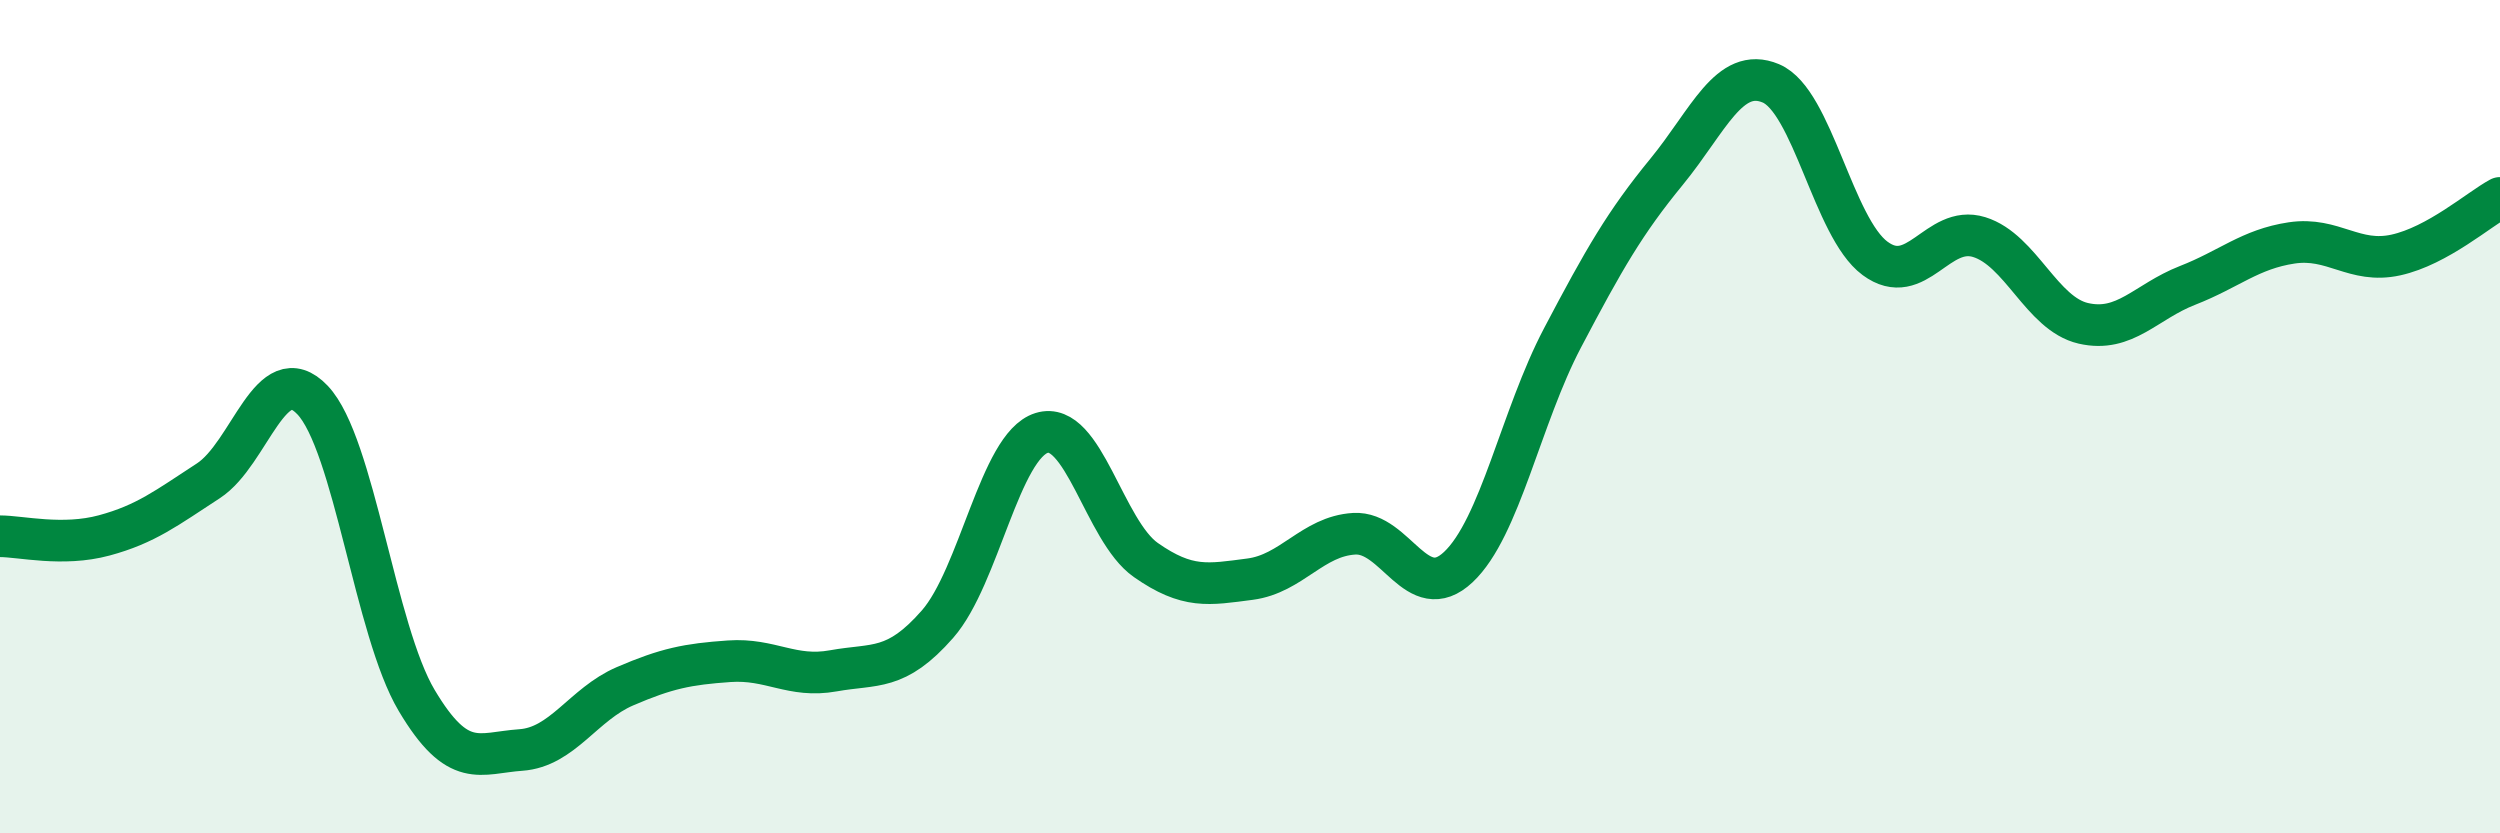
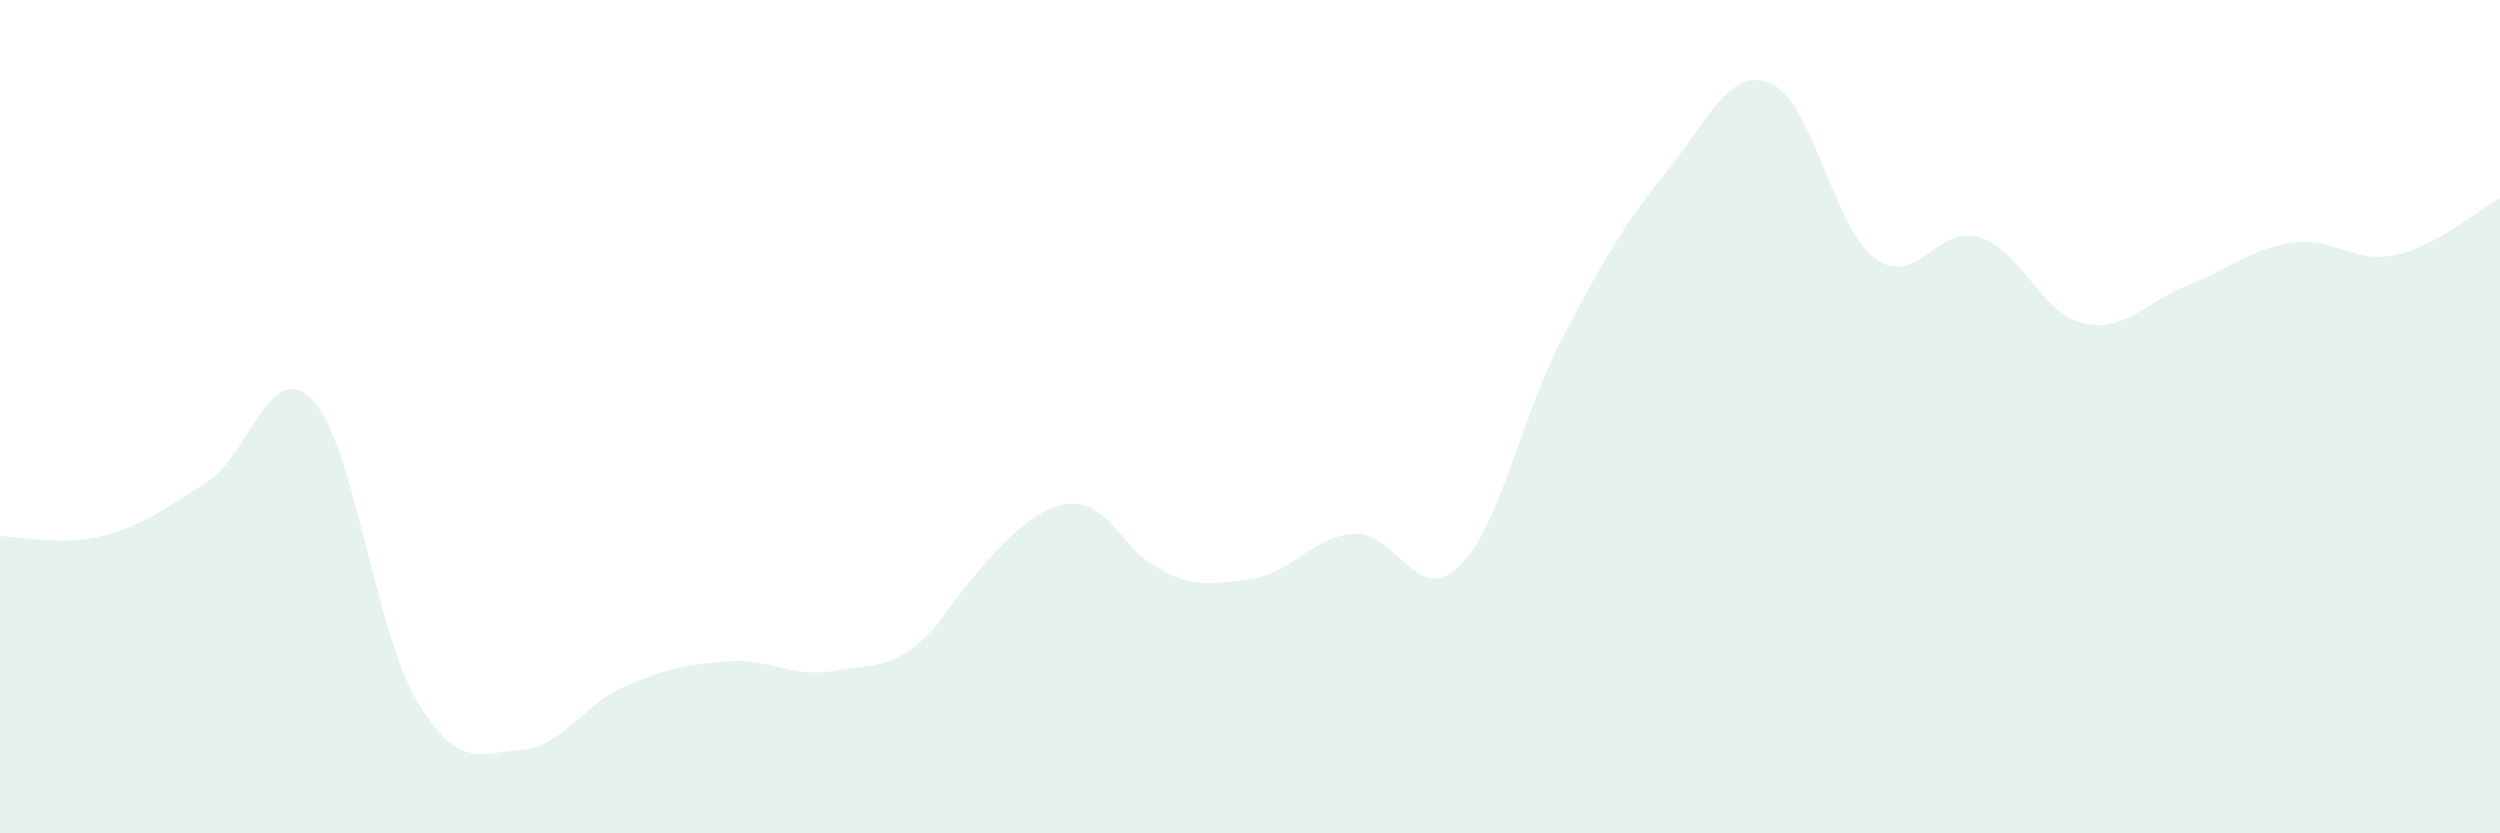
<svg xmlns="http://www.w3.org/2000/svg" width="60" height="20" viewBox="0 0 60 20">
-   <path d="M 0,12.87 C 0.5,12.87 1.5,13.12 2.5,12.85 C 3.5,12.58 4,12.19 5,11.54 C 6,10.89 6.5,8.55 7.5,9.6 C 8.5,10.65 9,15.13 10,16.81 C 11,18.49 11.5,18.07 12.5,18 C 13.5,17.93 14,16.9 15,16.47 C 16,16.04 16.5,15.94 17.5,15.87 C 18.5,15.8 19,16.28 20,16.1 C 21,15.92 21.5,16.12 22.5,14.98 C 23.5,13.84 24,10.7 25,10.39 C 26,10.08 26.5,12.74 27.5,13.44 C 28.5,14.14 29,14.03 30,13.9 C 31,13.77 31.5,12.87 32.5,12.81 C 33.5,12.75 34,14.55 35,13.61 C 36,12.67 36.5,10.01 37.5,8.11 C 38.5,6.21 39,5.34 40,4.12 C 41,2.9 41.5,1.58 42.5,2 C 43.5,2.42 44,5.46 45,6.2 C 46,6.94 46.5,5.38 47.5,5.69 C 48.5,6 49,7.53 50,7.76 C 51,7.99 51.5,7.24 52.5,6.85 C 53.5,6.46 54,5.98 55,5.83 C 56,5.68 56.5,6.34 57.5,6.12 C 58.5,5.9 59.5,5.02 60,4.75L60 20L0 20Z" fill="#008740" opacity="0.1" stroke-linecap="round" stroke-linejoin="round" />
-   <path d="M 0,12.87 C 0.5,12.87 1.5,13.12 2.5,12.85 C 3.5,12.58 4,12.19 5,11.54 C 6,10.89 6.5,8.55 7.5,9.6 C 8.5,10.65 9,15.13 10,16.81 C 11,18.49 11.5,18.07 12.5,18 C 13.5,17.93 14,16.9 15,16.47 C 16,16.04 16.5,15.94 17.5,15.87 C 18.5,15.8 19,16.28 20,16.1 C 21,15.92 21.5,16.12 22.5,14.98 C 23.5,13.84 24,10.7 25,10.39 C 26,10.08 26.5,12.74 27.5,13.44 C 28.5,14.14 29,14.03 30,13.9 C 31,13.77 31.5,12.87 32.5,12.81 C 33.5,12.75 34,14.55 35,13.61 C 36,12.67 36.5,10.01 37.5,8.11 C 38.5,6.21 39,5.34 40,4.12 C 41,2.9 41.5,1.58 42.5,2 C 43.5,2.42 44,5.46 45,6.2 C 46,6.94 46.5,5.38 47.5,5.69 C 48.5,6 49,7.53 50,7.76 C 51,7.99 51.5,7.24 52.5,6.85 C 53.5,6.46 54,5.98 55,5.83 C 56,5.68 56.5,6.34 57.5,6.12 C 58.5,5.9 59.5,5.02 60,4.75" stroke="#008740" stroke-width="1" fill="none" stroke-linecap="round" stroke-linejoin="round" />
+   <path d="M 0,12.87 C 0.5,12.87 1.5,13.12 2.5,12.85 C 3.5,12.58 4,12.19 5,11.54 C 6,10.89 6.5,8.55 7.5,9.6 C 8.5,10.65 9,15.13 10,16.81 C 11,18.49 11.5,18.07 12.5,18 C 13.5,17.93 14,16.9 15,16.47 C 16,16.04 16.5,15.94 17.5,15.87 C 18.5,15.8 19,16.28 20,16.1 C 21,15.92 21.5,16.12 22.5,14.98 C 26,10.08 26.5,12.74 27.5,13.44 C 28.5,14.14 29,14.03 30,13.9 C 31,13.77 31.5,12.87 32.5,12.81 C 33.5,12.75 34,14.55 35,13.61 C 36,12.67 36.5,10.01 37.5,8.11 C 38.5,6.21 39,5.34 40,4.12 C 41,2.9 41.5,1.58 42.5,2 C 43.5,2.42 44,5.46 45,6.2 C 46,6.94 46.5,5.38 47.5,5.69 C 48.5,6 49,7.53 50,7.76 C 51,7.99 51.5,7.24 52.5,6.85 C 53.5,6.46 54,5.98 55,5.83 C 56,5.68 56.5,6.34 57.5,6.12 C 58.5,5.9 59.5,5.02 60,4.75L60 20L0 20Z" fill="#008740" opacity="0.1" stroke-linecap="round" stroke-linejoin="round" />
</svg>